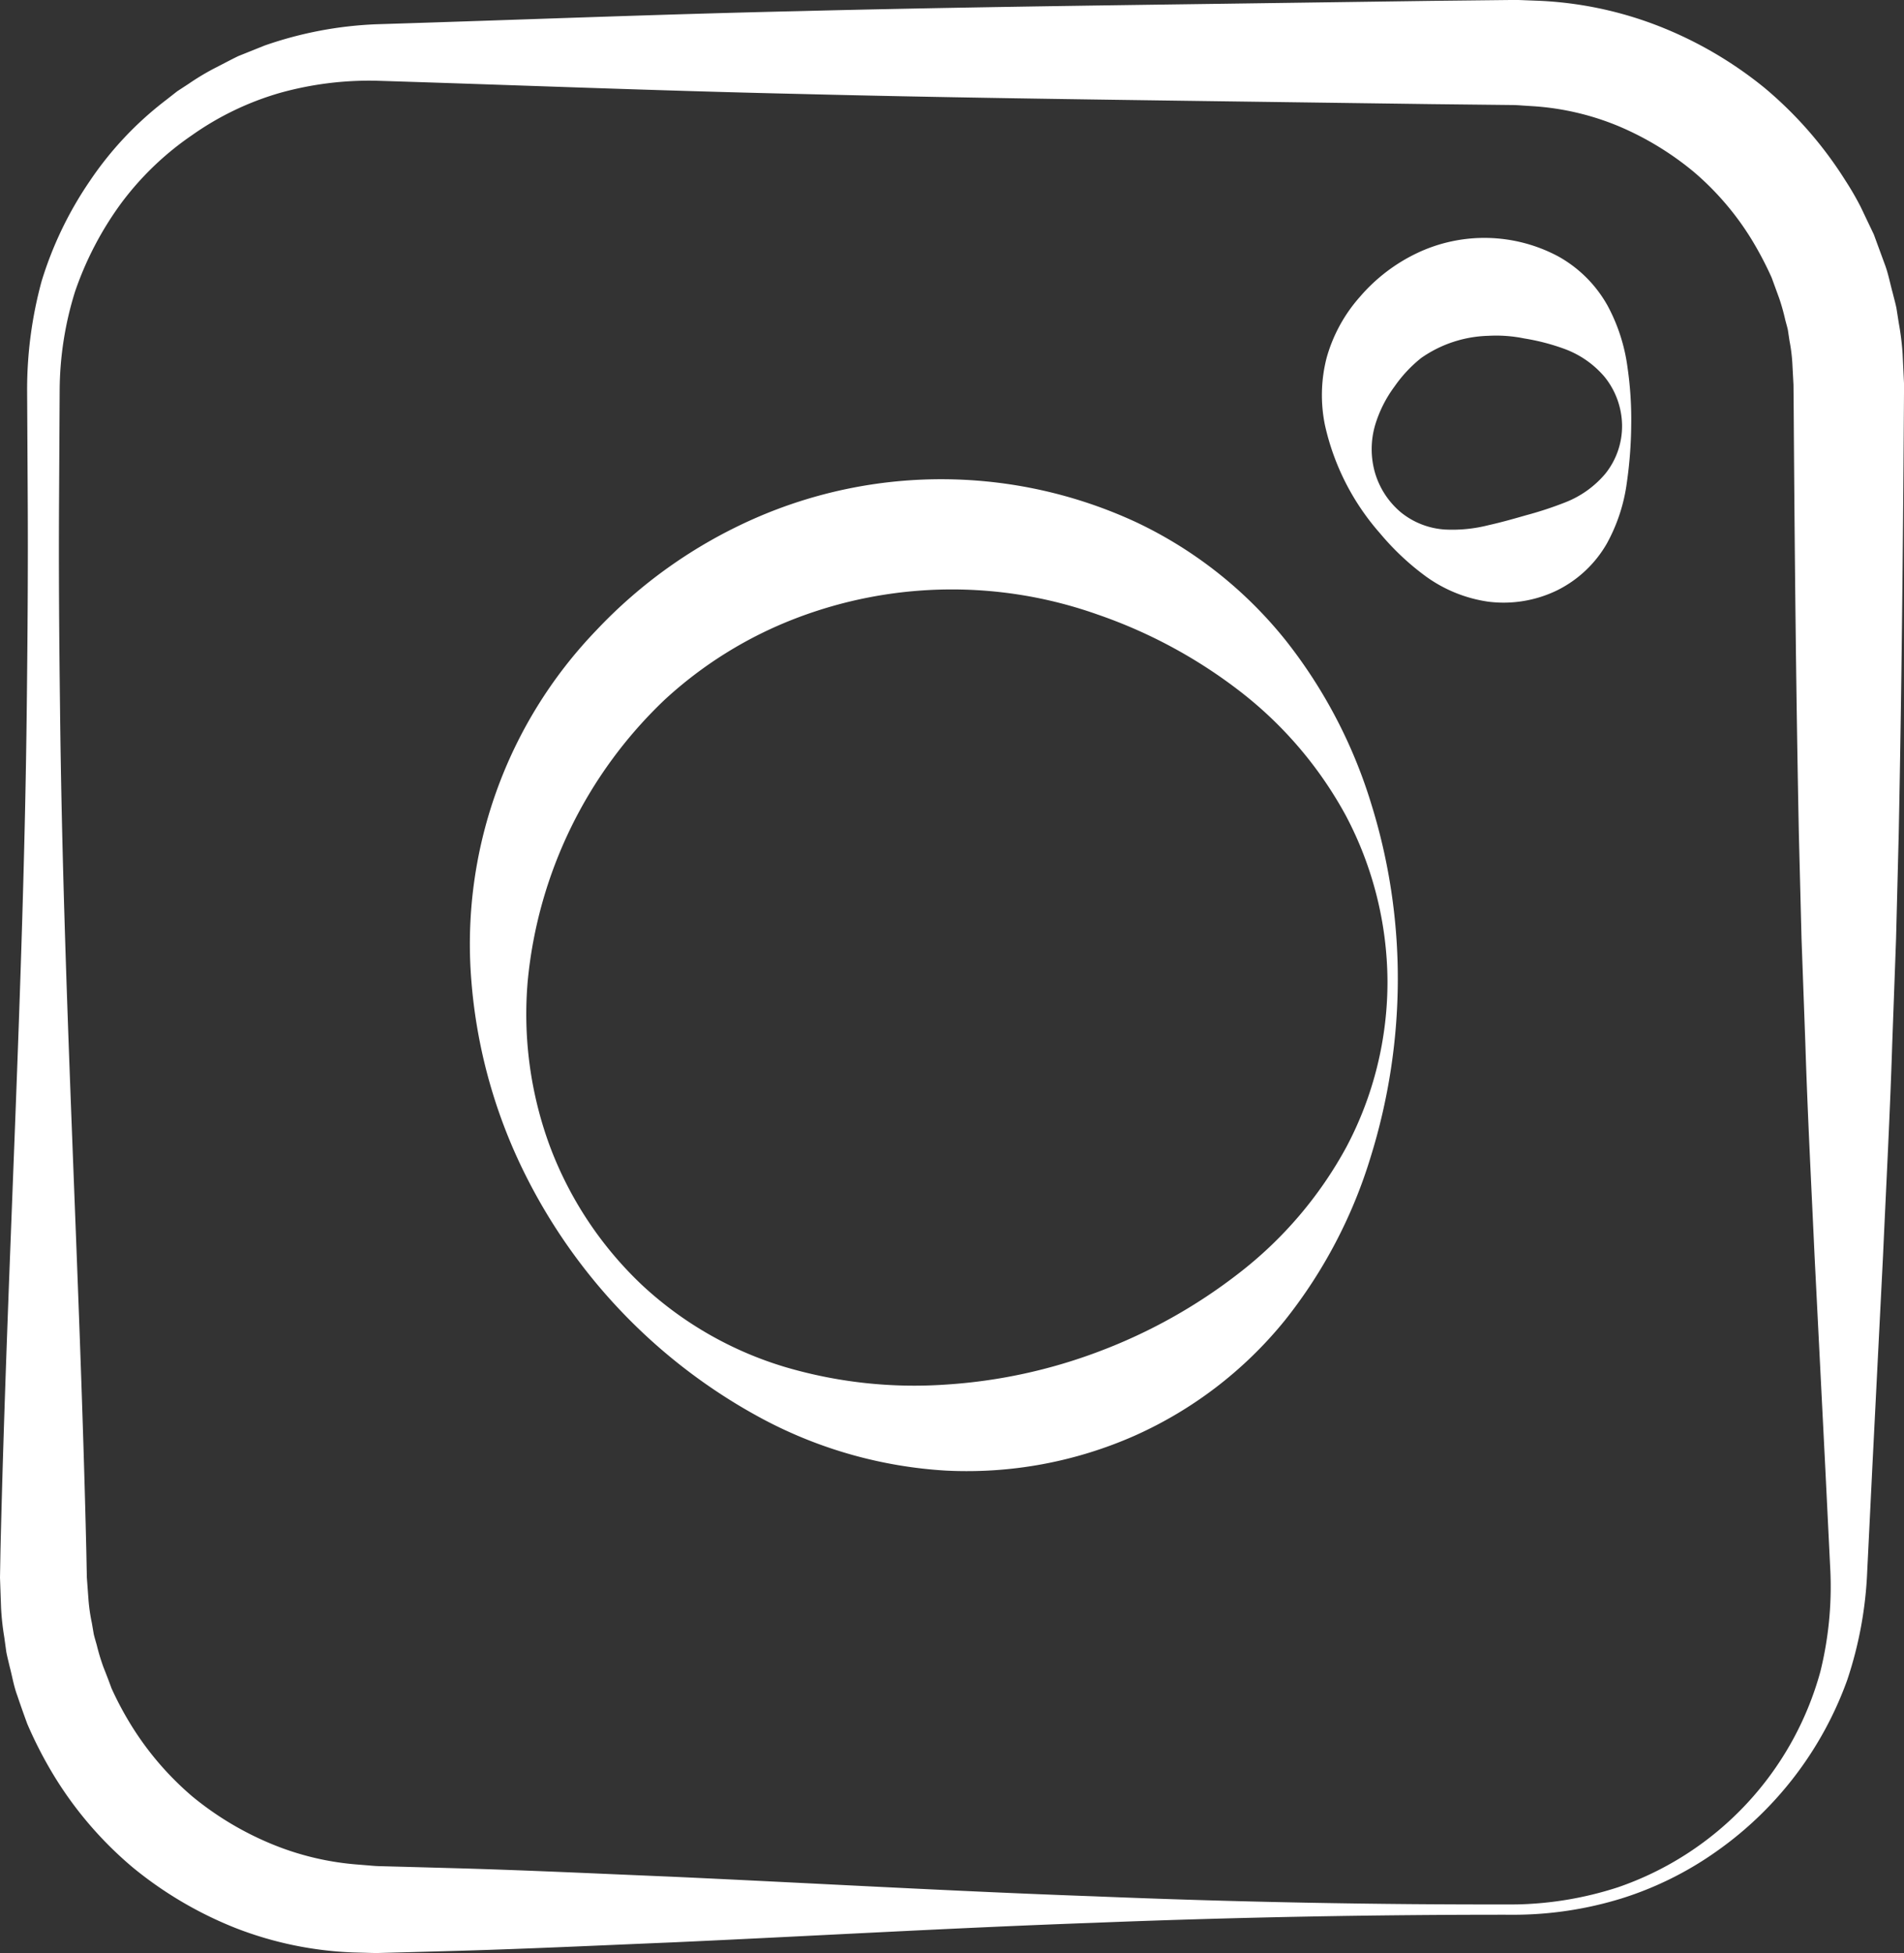
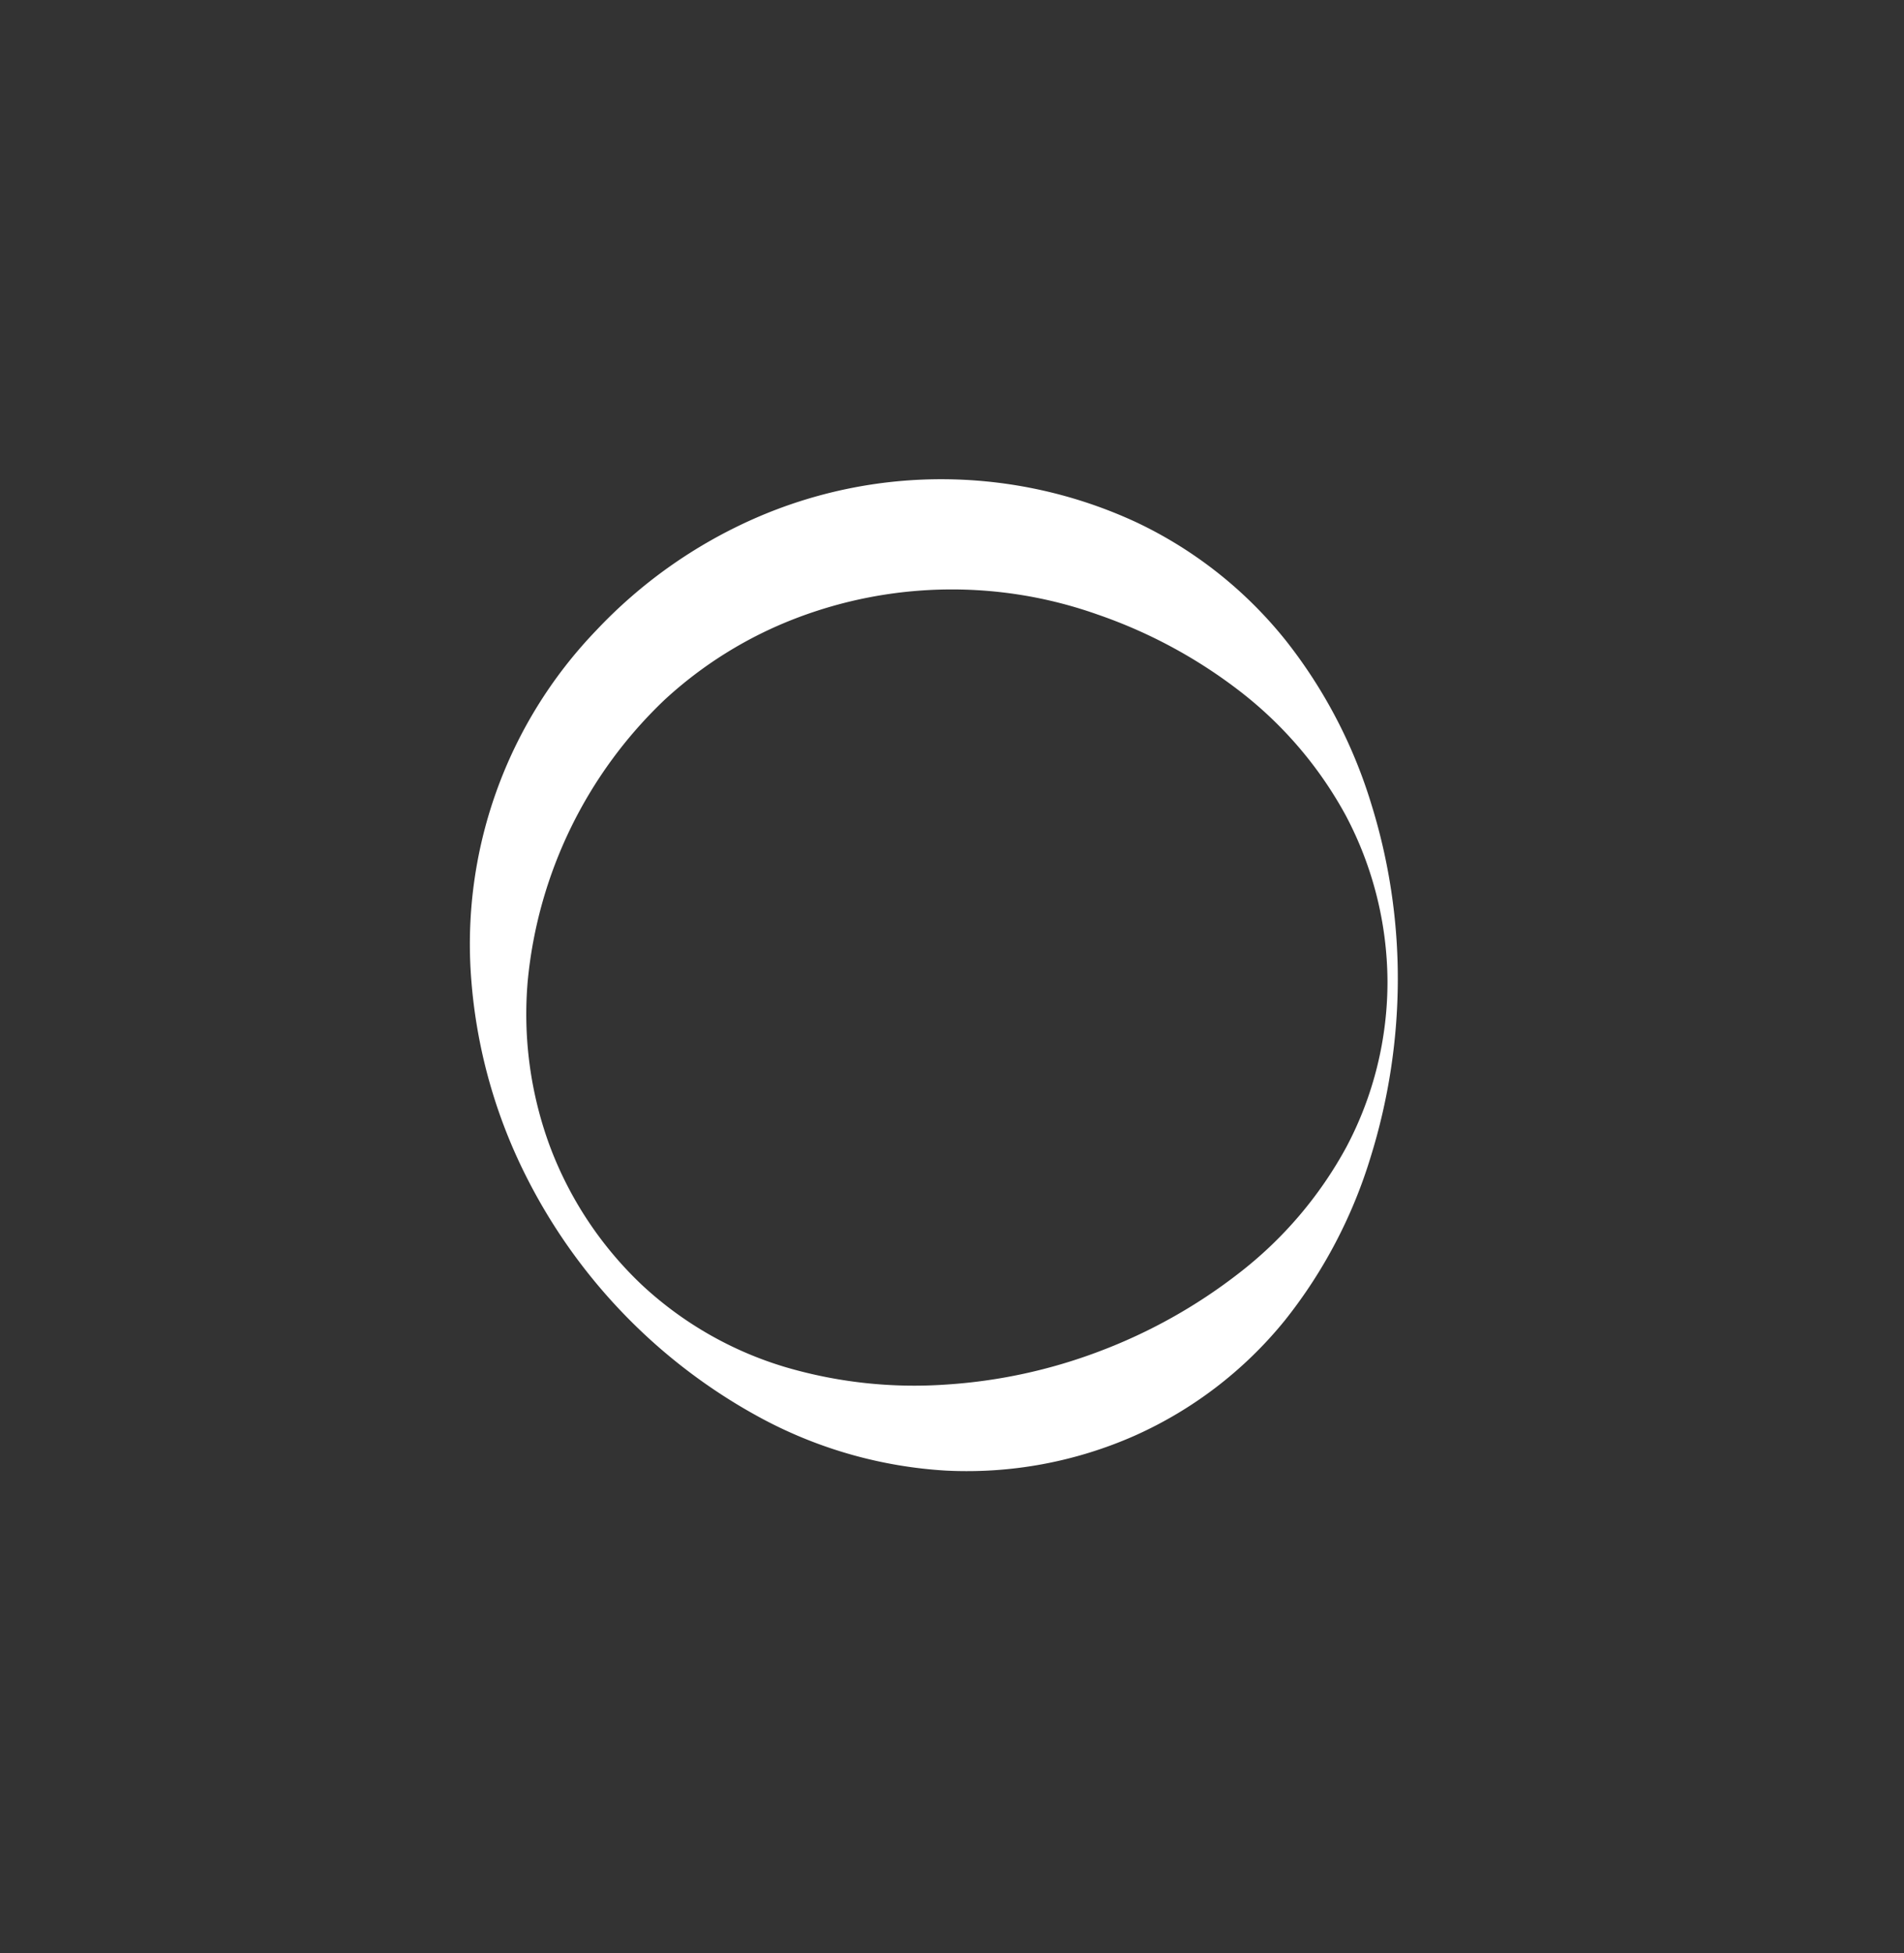
<svg xmlns="http://www.w3.org/2000/svg" viewBox="0 0 32.645 33.481">
  <rect x="0" y="0" width="32.645" height="33.481" fill="#333333" stroke="none" />
  <defs>
    <style>
            .ad0bafdb-b546-4d7b-8328-a2b221b814c0 {
                fill: #fff;
            }
        </style>
  </defs>
  <g id="b793c620-e283-45c9-963b-59bf8a1aabfb">
    <g id="a0b4bc67-c416-484d-ad2d-95be664d064d">
-       <path class="ad0bafdb-b546-4d7b-8328-a2b221b814c0" d="M25.994,32.825q-3.618-.005-7.236.138c-2.412.086-4.824.227-7.236.336-1.206.05-2.412.108-3.618.143l-.904.025-.452.012c-.072.003-.156.002-.242-.001l-.256-.007a6.181,6.181,0,0,1-2.002-.415A6.615,6.615,0,0,1,2.28,32.017,6.429,6.429,0,0,1,.94,30.465a7.14,7.14,0,0,1-.473-.914q-.089-.242-.171-.485c-.06-.161-.087-.332-.131-.497-.019-.083-.041-.166-.057-.25l-.035-.254a4.409,4.409,0,0,1-.055-.509L0,27.045l.008-.454C.12,21.767.406,16.943.459,12.119.473,10.913.482,9.707.475,8.501l-.01-1.809A7.053,7.053,0,0,1,.714,4.819,6.3,6.3,0,0,1,1.538,3.106a5.851,5.851,0,0,1,1.31-1.392l.19-.149L3.24,1.433a4.28,4.28,0,0,1,.413-.25c.144-.073.286-.15.432-.221l.451-.181A6.596,6.596,0,0,1,6.448.416C8.86.342,11.272.245,13.684.191,16.096.13,18.508.098,20.92.065L24.538.015l.904-.01.452-.005c.071-.002.157,0,.246.004l.261.01A6.417,6.417,0,0,1,28.447.45,6.794,6.794,0,0,1,30.256,1.508a6.747,6.747,0,0,1,1.38,1.58,5.105,5.105,0,0,1,.265.456l.227.476.182.496c.064.164.095.339.142.508.021.086.045.17.063.256l.041.261a4.6,4.6,0,0,1,.065.523l.025.526-.003.454c-.016,2.412-.04,4.824-.088,7.236L32.509,16.09l-.066,1.809c-.038,1.206-.103,2.412-.157,3.618l-.183,3.618-.089,1.809A6.72,6.72,0,0,1,31.672,28.8a6.129,6.129,0,0,1-2.224,2.926,5.836,5.836,0,0,1-1.644.819A6.299,6.299,0,0,1,25.994,32.825Zm0-.177a5.998,5.998,0,0,0,1.747-.294,5.428,5.428,0,0,0,3.47-3.697,6.065,6.065,0,0,0,.172-1.712l-.089-1.809-.183-3.618c-.055-1.206-.119-2.412-.157-3.618L30.888,16.09l-.046-1.809c-.048-2.412-.072-4.824-.088-7.236l-.004-.45-.02-.378a2.917,2.917,0,0,0-.048-.374l-.028-.186c-.013-.061-.032-.121-.047-.182a3.553,3.553,0,0,0-.102-.362l-.129-.353a5.925,5.925,0,0,0-.351-.666,4.858,4.858,0,0,0-.978-1.142,5.167,5.167,0,0,0-1.286-.785,4.587,4.587,0,0,0-1.471-.346l-.19-.012c-.061-.005-.126-.009-.206-.009l-.452-.005-.904-.01L20.92,1.736c-2.412-.033-4.824-.065-7.236-.126-2.412-.054-4.824-.151-7.236-.226a5.697,5.697,0,0,0-1.646.208,5.027,5.027,0,0,0-1.509.725A5.094,5.094,0,0,0,2.074,3.489a5.675,5.675,0,0,0-.787,1.509,5.748,5.748,0,0,0-.264,1.695l-.01,1.809c-.008,1.206.001,2.412.016,3.618.052,4.824.339,9.648.451,14.472l.009.451.029.393a3.093,3.093,0,0,0,.057.388l.033.193c.015.063.035.126.052.189a3.692,3.692,0,0,0,.113.373c.048.121.095.242.139.364a5.603,5.603,0,0,0,.37.685,5.191,5.191,0,0,0,1.018,1.171A5.344,5.344,0,0,0,4.628,31.6a4.821,4.821,0,0,0,1.514.365l.196.016c.064.006.13.011.21.012l.452.012.904.025c1.206.035,2.412.093,3.618.143,2.412.11,4.824.25,7.236.336Q22.376,32.657,25.994,32.648Z" />
      <path class="ad0bafdb-b546-4d7b-8328-a2b221b814c0" d="M23.966,16.818a10.314,10.314,0,0,1-.465,3.015,8.427,8.427,0,0,1-1.467,2.797,6.967,6.967,0,0,1-2.583,1.984,7.115,7.115,0,0,1-3.23.597,7.644,7.644,0,0,1-3.116-.87,9.626,9.626,0,0,1-4.231-4.48,9.015,9.015,0,0,1-.792-3.044,7.755,7.755,0,0,1,2.136-6.005,8.344,8.344,0,0,1,2.72-1.924,7.95,7.95,0,0,1,6.542.064,7.245,7.245,0,0,1,2.571,2.035,8.543,8.543,0,0,1,1.464,2.808A10.062,10.062,0,0,1,23.966,16.818Zm-.177,0a6.133,6.133,0,0,0-.715-2.838,6.787,6.787,0,0,0-1.855-2.16,8.542,8.542,0,0,0-2.397-1.284,7.475,7.475,0,0,0-5.177.064,7.022,7.022,0,0,0-2.248,1.395,7.65,7.65,0,0,0-2.349,4.823,6.539,6.539,0,0,0,.374,2.816,6.331,6.331,0,0,0,1.586,2.396,6.218,6.218,0,0,0,2.469,1.41,7.832,7.832,0,0,0,2.743.296,9.036,9.036,0,0,0,2.63-.57,9.151,9.151,0,0,0,2.385-1.334,6.888,6.888,0,0,0,1.851-2.171A6.043,6.043,0,0,0,23.789,16.818Z" />
-       <path class="ad0bafdb-b546-4d7b-8328-a2b221b814c0" d="M27.968,7.289a7.373,7.373,0,0,1-.075.984A2.966,2.966,0,0,1,27.549,9.32a2.014,2.014,0,0,1-.857.803,2.101,2.101,0,0,1-1.174.192A2.408,2.408,0,0,1,24.445,9.88a4.431,4.431,0,0,1-.782-.735,4.175,4.175,0,0,1-.946-1.856A2.568,2.568,0,0,1,22.744,6.14a2.644,2.644,0,0,1,.573-1.052,2.974,2.974,0,0,1,.979-.749,2.688,2.688,0,0,1,2.422.057,2.18,2.18,0,0,1,.847.848,3.084,3.084,0,0,1,.34,1.058A6.199,6.199,0,0,1,27.968,7.289Zm-.157,0a1.349,1.349,0,0,0-.298-.826,1.641,1.641,0,0,0-.688-.481,3.726,3.726,0,0,0-.691-.18,2.404,2.404,0,0,0-.616-.045,2.104,2.104,0,0,0-1.151.38,2.307,2.307,0,0,0-.455.486,2.149,2.149,0,0,0-.335.665,1.472,1.472,0,0,0-.005.806,1.401,1.401,0,0,0,.449.691,1.335,1.335,0,0,0,.756.293,2.511,2.511,0,0,0,.741-.074c.227-.051.429-.108.64-.169a6.201,6.201,0,0,0,.682-.224,1.709,1.709,0,0,0,.685-.491A1.303,1.303,0,0,0,27.811,7.289Z" />
    </g>
  </g>
</svg>